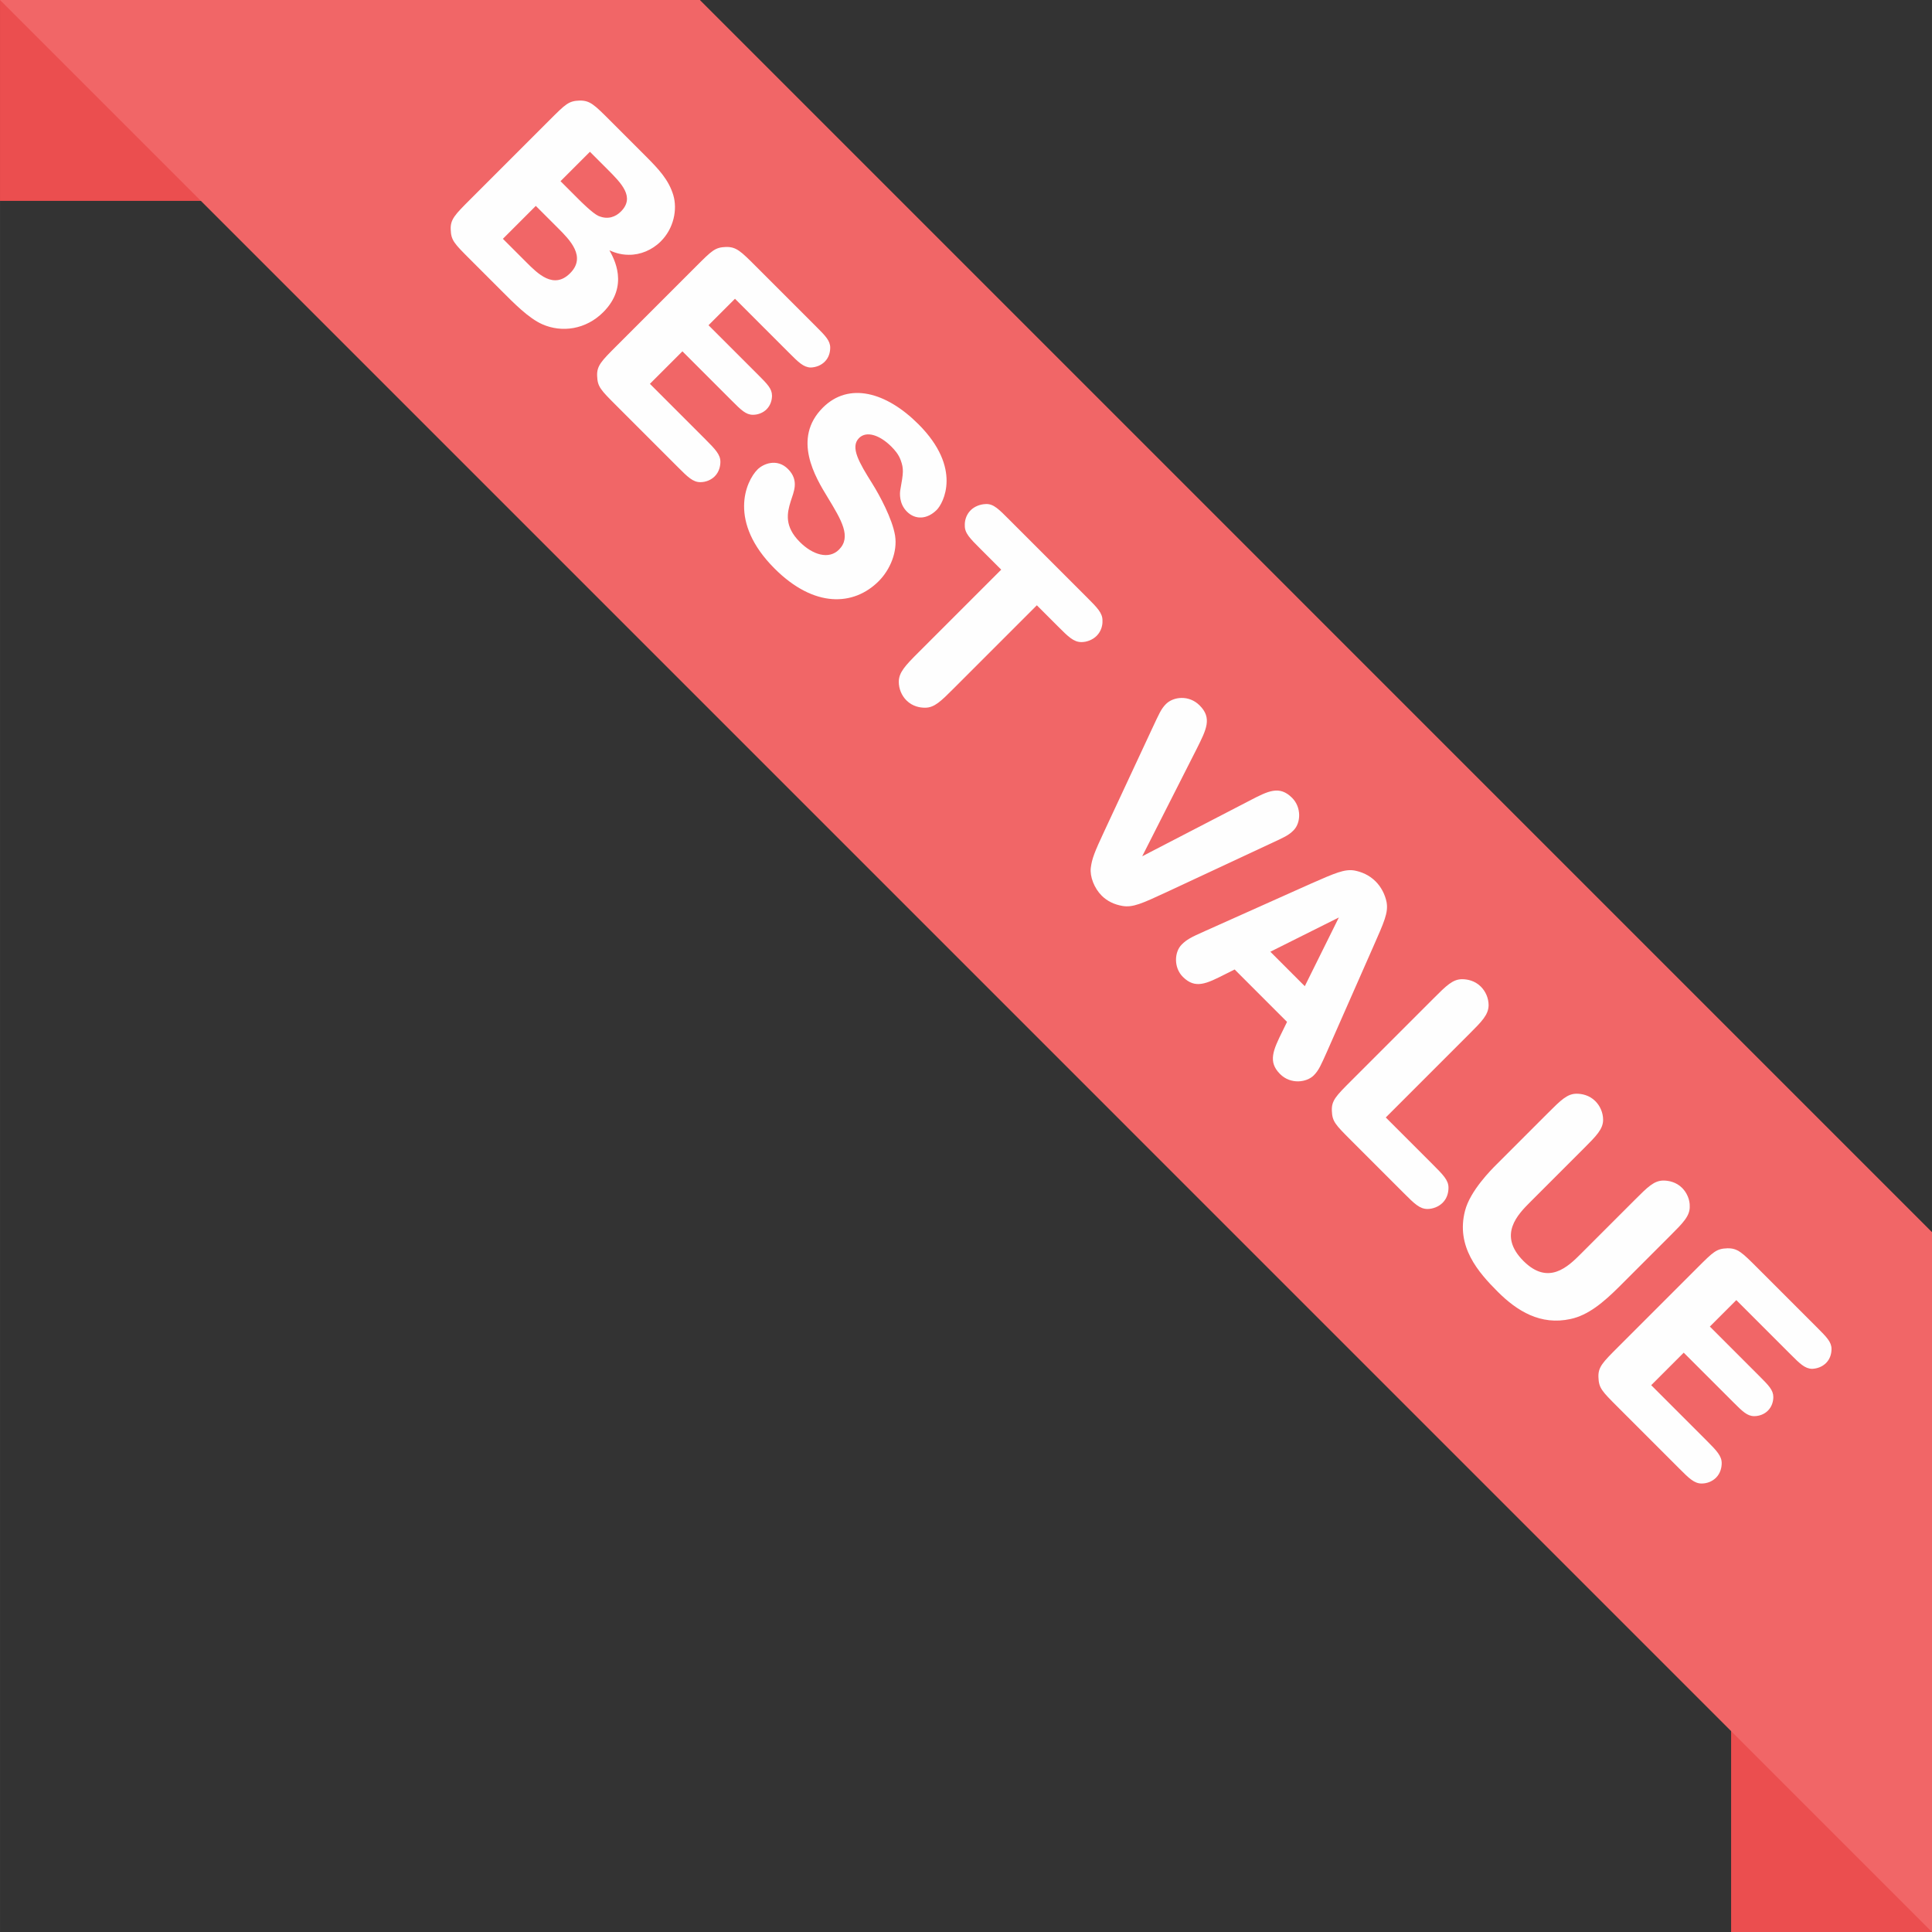
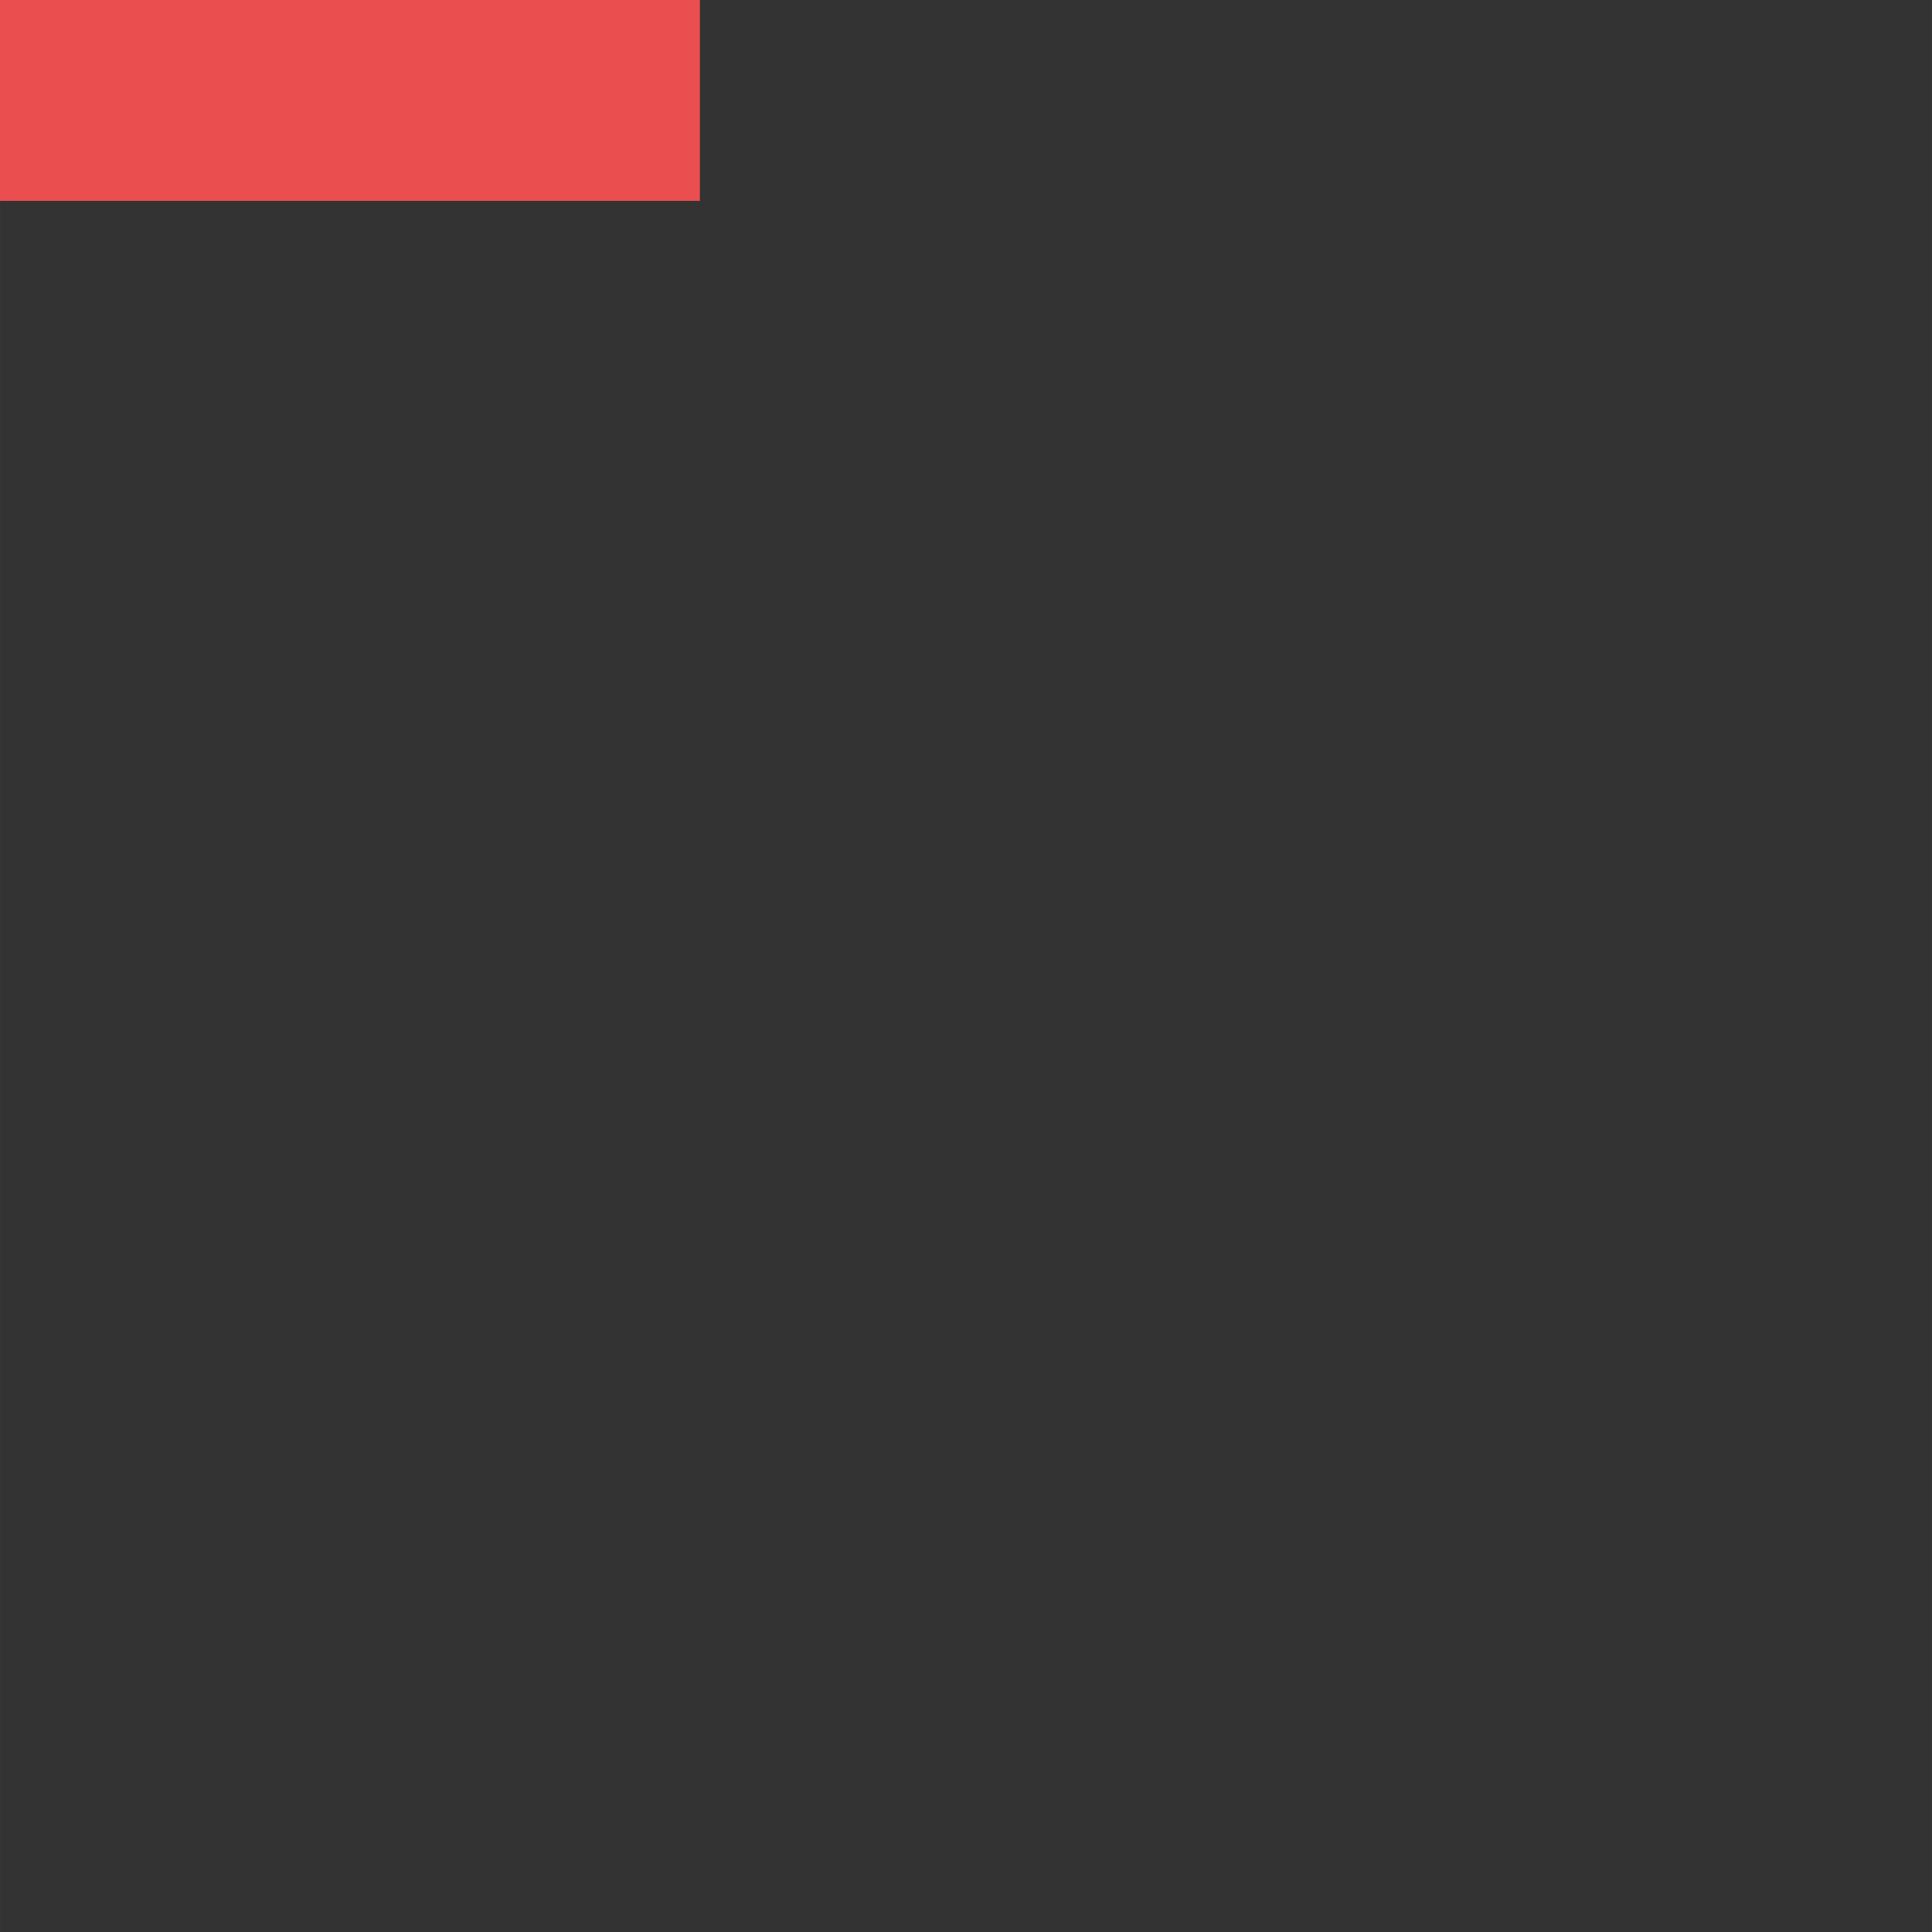
<svg xmlns="http://www.w3.org/2000/svg" xml:space="preserve" width="30.199mm" height="30.199mm" version="1.1" style="shape-rendering:geometricPrecision; text-rendering:geometricPrecision; image-rendering:optimizeQuality; fill-rule:evenodd; clip-rule:evenodd" viewBox="0 0 1099.68 1099.69">
  <rect x="0" y="0" width="1099.68" height="1099.69" fill="#333333" stroke="none" />
  <defs>
    <style type="text/css"> .fil2 {fill:none} .fil1 {fill:#F16667} .fil0 {fill:#EB4E4F} .fil3 {fill:#FEFEFE;fill-rule:nonzero} </style>
    <clipPath id="id0">
-       <path d="M398.35 0l701.34 701.34 0 398.35 -1099.68 -1099.69 398.35 0z" />
-     </clipPath>
+       </clipPath>
  </defs>
  <g id="Layer_x0020_1">
-     <polygon class="fil0" points="985.34,1099.69 1099.68,1099.69 1099.68,701.34 985.34,701.34 " />
    <polygon class="fil0" points="398.35,0 -0,0 -0,114.34 398.35,114.34 " />
-     <polygon class="fil1" points="398.35,0 1099.68,701.34 1099.68,1099.69 -0,0 " />
    <g style="clip-path:url(#id0)"> </g>
-     <polygon id="_1" class="fil2" points="398.35,0 1099.68,701.34 1099.68,1099.69 -0,0 " />
-     <path class="fil3" d="M285.24 165.31c7.21,7.2 15.63,15.85 23.5,19.29 11.08,4.88 24.71,2.99 34.58,-6.87 15.08,-15.08 5.99,-30.81 3.55,-35.25 2,0.88 5.87,2.55 10.97,2.55 6.54,0.11 13.3,-2.66 18.29,-7.65 7.42,-7.42 9.53,-18.17 7.09,-26.38 -2.66,-8.65 -8.09,-14.52 -15.74,-22.17l-20.51 -20.51c-8.64,-8.64 -11.19,-11.19 -17.07,-11.08 -6.21,0.22 -7.87,1.88 -17.07,11.08l-45.22 45.22c-8.64,8.64 -11.31,11.31 -11.08,17.07 0.22,6.21 1.88,7.87 11.08,17.07l17.62 17.62zm50.54 -78.92l9.86 9.86c8.09,8.09 15.96,15.96 7.76,24.17 -2.88,2.88 -7.32,4.87 -12.86,2.44 -3.21,-1.44 -10.19,-8.42 -10.97,-9.2l-10.53 -10.53 16.74 -16.74zm-30.81 30.81l12.64 12.63c6.65,6.65 16.3,16.3 6.87,25.72 -9.31,9.31 -18.4,0.22 -24.72,-6.1l-13.52 -13.52 18.73 -18.73zm113.39 52.87l30.81 30.81c5.32,5.32 8.2,8.2 12.3,8.31 2.99,-0.11 5.88,-1.22 7.98,-3.33 2.44,-2.44 3.1,-5.54 3.1,-7.98 0,-3.99 -2.77,-6.76 -8.2,-12.19l-34.03 -34.03c-8.65,-8.65 -11.2,-11.2 -17.07,-11.09 -6.21,0.22 -7.87,1.88 -17.07,11.08l-45.22 45.22c-8.64,8.64 -11.31,11.31 -11.08,17.07 0.22,6.21 1.88,7.87 11.08,17.07l34.91 34.91c5.54,5.54 8.54,8.54 12.75,8.53 3.11,0 6.09,-1.22 8.2,-3.32 2.66,-2.66 3.22,-6.09 3.22,-8.31 0,-3.98 -2.77,-6.98 -8.42,-12.64l-31.7 -31.7 18.51 -18.51 28.15 28.15c5.21,5.21 7.98,7.98 11.97,7.98 2.88,0 5.76,-1.11 7.76,-3.1 2.55,-2.55 3.1,-5.76 3.11,-7.76 -0,-3.99 -2.66,-6.65 -7.98,-11.97l-28.16 -28.15 15.08 -15.08zm81.8 160.72c6.54,-6.54 10.75,-16.74 9.31,-25.93 -1.55,-9.53 -8.87,-23.06 -12.97,-29.59 -7.42,-11.86 -12.75,-20.73 -7.54,-25.94 4.32,-4.32 11.97,-1.55 18.4,4.88 1.77,1.77 4.1,4.32 5.32,7.76 1.78,4.88 1.55,7.09 -0.22,16.85 -0.34,1.88 -0.78,7.87 3.77,12.41 4.77,4.76 11.53,4.44 16.96,-1 3.66,-3.66 14.74,-23.61 -10.42,-48.77 -18.4,-18.4 -39.68,-24.16 -54.42,-9.42 -17.62,17.62 -4.21,39.68 2.77,51.1 7.87,12.97 13.63,22.5 6.43,29.71 -5.87,5.87 -15.08,2.88 -22.28,-4.33 -8.87,-8.87 -7.32,-16.4 -5.21,-23.16 1.55,-5.1 5.1,-11.75 -1.55,-18.4 -6.32,-6.32 -14.19,-2.88 -17.29,0.22 -6.87,6.87 -16.85,29.93 9.64,56.42 22.61,22.61 45.11,21.39 59.3,7.2zm69.72 -6.54l-47.33 47.33c-7.2,7.2 -10.97,11.19 -10.97,16.51 0,3.99 1.66,7.87 4.32,10.53 3.55,3.55 7.76,4.21 10.64,4.21 5.32,0 8.98,-3.65 16.3,-10.97l47.33 -47.33 11.97 11.97c5.87,5.88 8.98,8.98 13.41,8.98 3.11,0 6.43,-1.33 8.65,-3.55 2.77,-2.77 3.44,-6.32 3.32,-8.64 0.11,-4.32 -2.99,-7.42 -8.87,-13.3l-44.11 -44.11c-5.87,-5.87 -8.98,-9.2 -13.41,-8.98 -3.22,0.11 -6.43,1.33 -8.65,3.55 -2.77,2.77 -3.43,6.32 -3.32,8.64 -0.11,4.32 2.88,7.32 8.87,13.3l11.86 11.86zm80.25 163.16l31.03 -61.18c5.54,-11.08 8.87,-17.51 1.66,-24.71 -6.1,-6.1 -14.96,-4.99 -19.17,-0.78 -2.77,2.77 -3.99,5.76 -7.54,13.3l-27.49 58.96c-5.65,12.08 -7.09,15.74 -7.76,21.06 -0.55,4.99 2,11.53 6.21,15.74 3.21,3.22 7.32,5.1 11.86,5.87 5.87,1 11.19,-1.44 24.83,-7.76l59.41 -27.72c7.87,-3.66 10.2,-4.65 13.08,-7.53 4.32,-4.32 4.54,-13.19 -0.78,-18.51 -7.2,-7.21 -13.52,-3.99 -24.16,1.55l-61.18 31.7zm82.46 94.22l-2.55 5.21c-5.43,10.98 -8.43,17.52 -1.44,24.5 6.1,6.09 15.19,4.76 19.18,0.77 2.88,-2.88 4.1,-5.87 7.54,-13.52l26.38 -59.85c6.09,-13.86 8.64,-19.29 7.53,-25.27 -0.89,-4.43 -3.11,-8.64 -6.21,-11.75 -3.77,-3.77 -8.09,-5.43 -11.97,-6.21 -5.65,-1 -11.19,1.44 -25.05,7.54l-60.19 26.94c-7.98,3.55 -10.31,4.77 -13.19,7.65 -4.21,4.21 -4.66,13.08 0.66,18.4 7.1,7.09 13.41,3.88 24.16,-1.55l5.32 -2.66 29.81 29.82zm-9.53 -39.9l39.01 -19.51 -19.39 39.12 -19.62 -19.62zm65.73 94.32l47.44 -47.44c7.21,-7.2 10.98,-10.97 11.08,-16.4 0,-3.99 -1.66,-7.87 -4.44,-10.64 -3.43,-3.43 -7.76,-4.21 -10.64,-4.21 -5.32,0 -8.98,3.66 -16.3,10.98l-46.77 46.77c-8.65,8.65 -11.31,11.31 -11.08,17.07 0.22,6.21 1.89,7.87 11.08,17.06l29.93 29.93c5.87,5.87 8.98,8.98 13.41,8.98 3.11,0 6.43,-1.33 8.65,-3.54 2.77,-2.77 3.32,-6.21 3.32,-8.65 0,-4.21 -3.11,-7.32 -8.98,-13.19l-26.71 -26.71zm112.61 17.74c7.2,-7.21 11.08,-11.08 11.08,-16.4 0,-3.99 -1.66,-7.87 -4.44,-10.64 -3.44,-3.44 -7.76,-4.21 -10.64,-4.21 -5.32,0 -8.98,3.66 -16.3,10.97l-29.37 29.37c-2.88,2.88 -14.96,14.96 -17.84,26.27 -5.32,20.4 7.54,35.03 18.62,46.11 10.97,10.97 24.39,19.29 41.45,15.51 9.86,-2.1 18.51,-9.2 27.93,-18.62l28.93 -28.93c7.2,-7.2 11.08,-11.08 10.97,-16.51 0.11,-3.88 -1.66,-7.87 -4.32,-10.53 -3.43,-3.43 -7.76,-4.21 -10.64,-4.21 -5.32,0 -8.98,3.66 -16.29,10.98l-30.7 30.7c-7.32,7.32 -18.51,18.29 -32.7,4.1 -14.85,-14.85 -3.1,-26.6 3.99,-33.69l30.26 -30.26zm86.9 86.23l30.81 30.81c5.32,5.32 8.2,8.2 12.3,8.31 2.99,-0.11 5.87,-1.22 7.98,-3.32 2.44,-2.44 3.1,-5.55 3.1,-7.98 0,-3.99 -2.77,-6.76 -8.2,-12.2l-34.03 -34.03c-8.64,-8.64 -11.19,-11.2 -17.07,-11.08 -6.21,0.22 -7.87,1.88 -17.07,11.08l-45.22 45.22c-8.65,8.65 -11.31,11.31 -11.08,17.07 0.22,6.21 1.89,7.87 11.08,17.07l34.91 34.91c5.54,5.54 8.54,8.54 12.75,8.54 3.11,0 6.1,-1.22 8.2,-3.32 2.66,-2.66 3.22,-6.1 3.22,-8.31 0,-3.99 -2.77,-6.98 -8.42,-12.64l-31.7 -31.7 18.51 -18.51 28.16 28.15c5.21,5.21 7.98,7.98 11.97,7.98 2.88,-0 5.76,-1.11 7.76,-3.1 2.55,-2.55 3.1,-5.76 3.11,-7.76 -0,-3.99 -2.66,-6.65 -7.98,-11.97l-28.15 -28.16 15.08 -15.08z" />
  </g>
</svg>